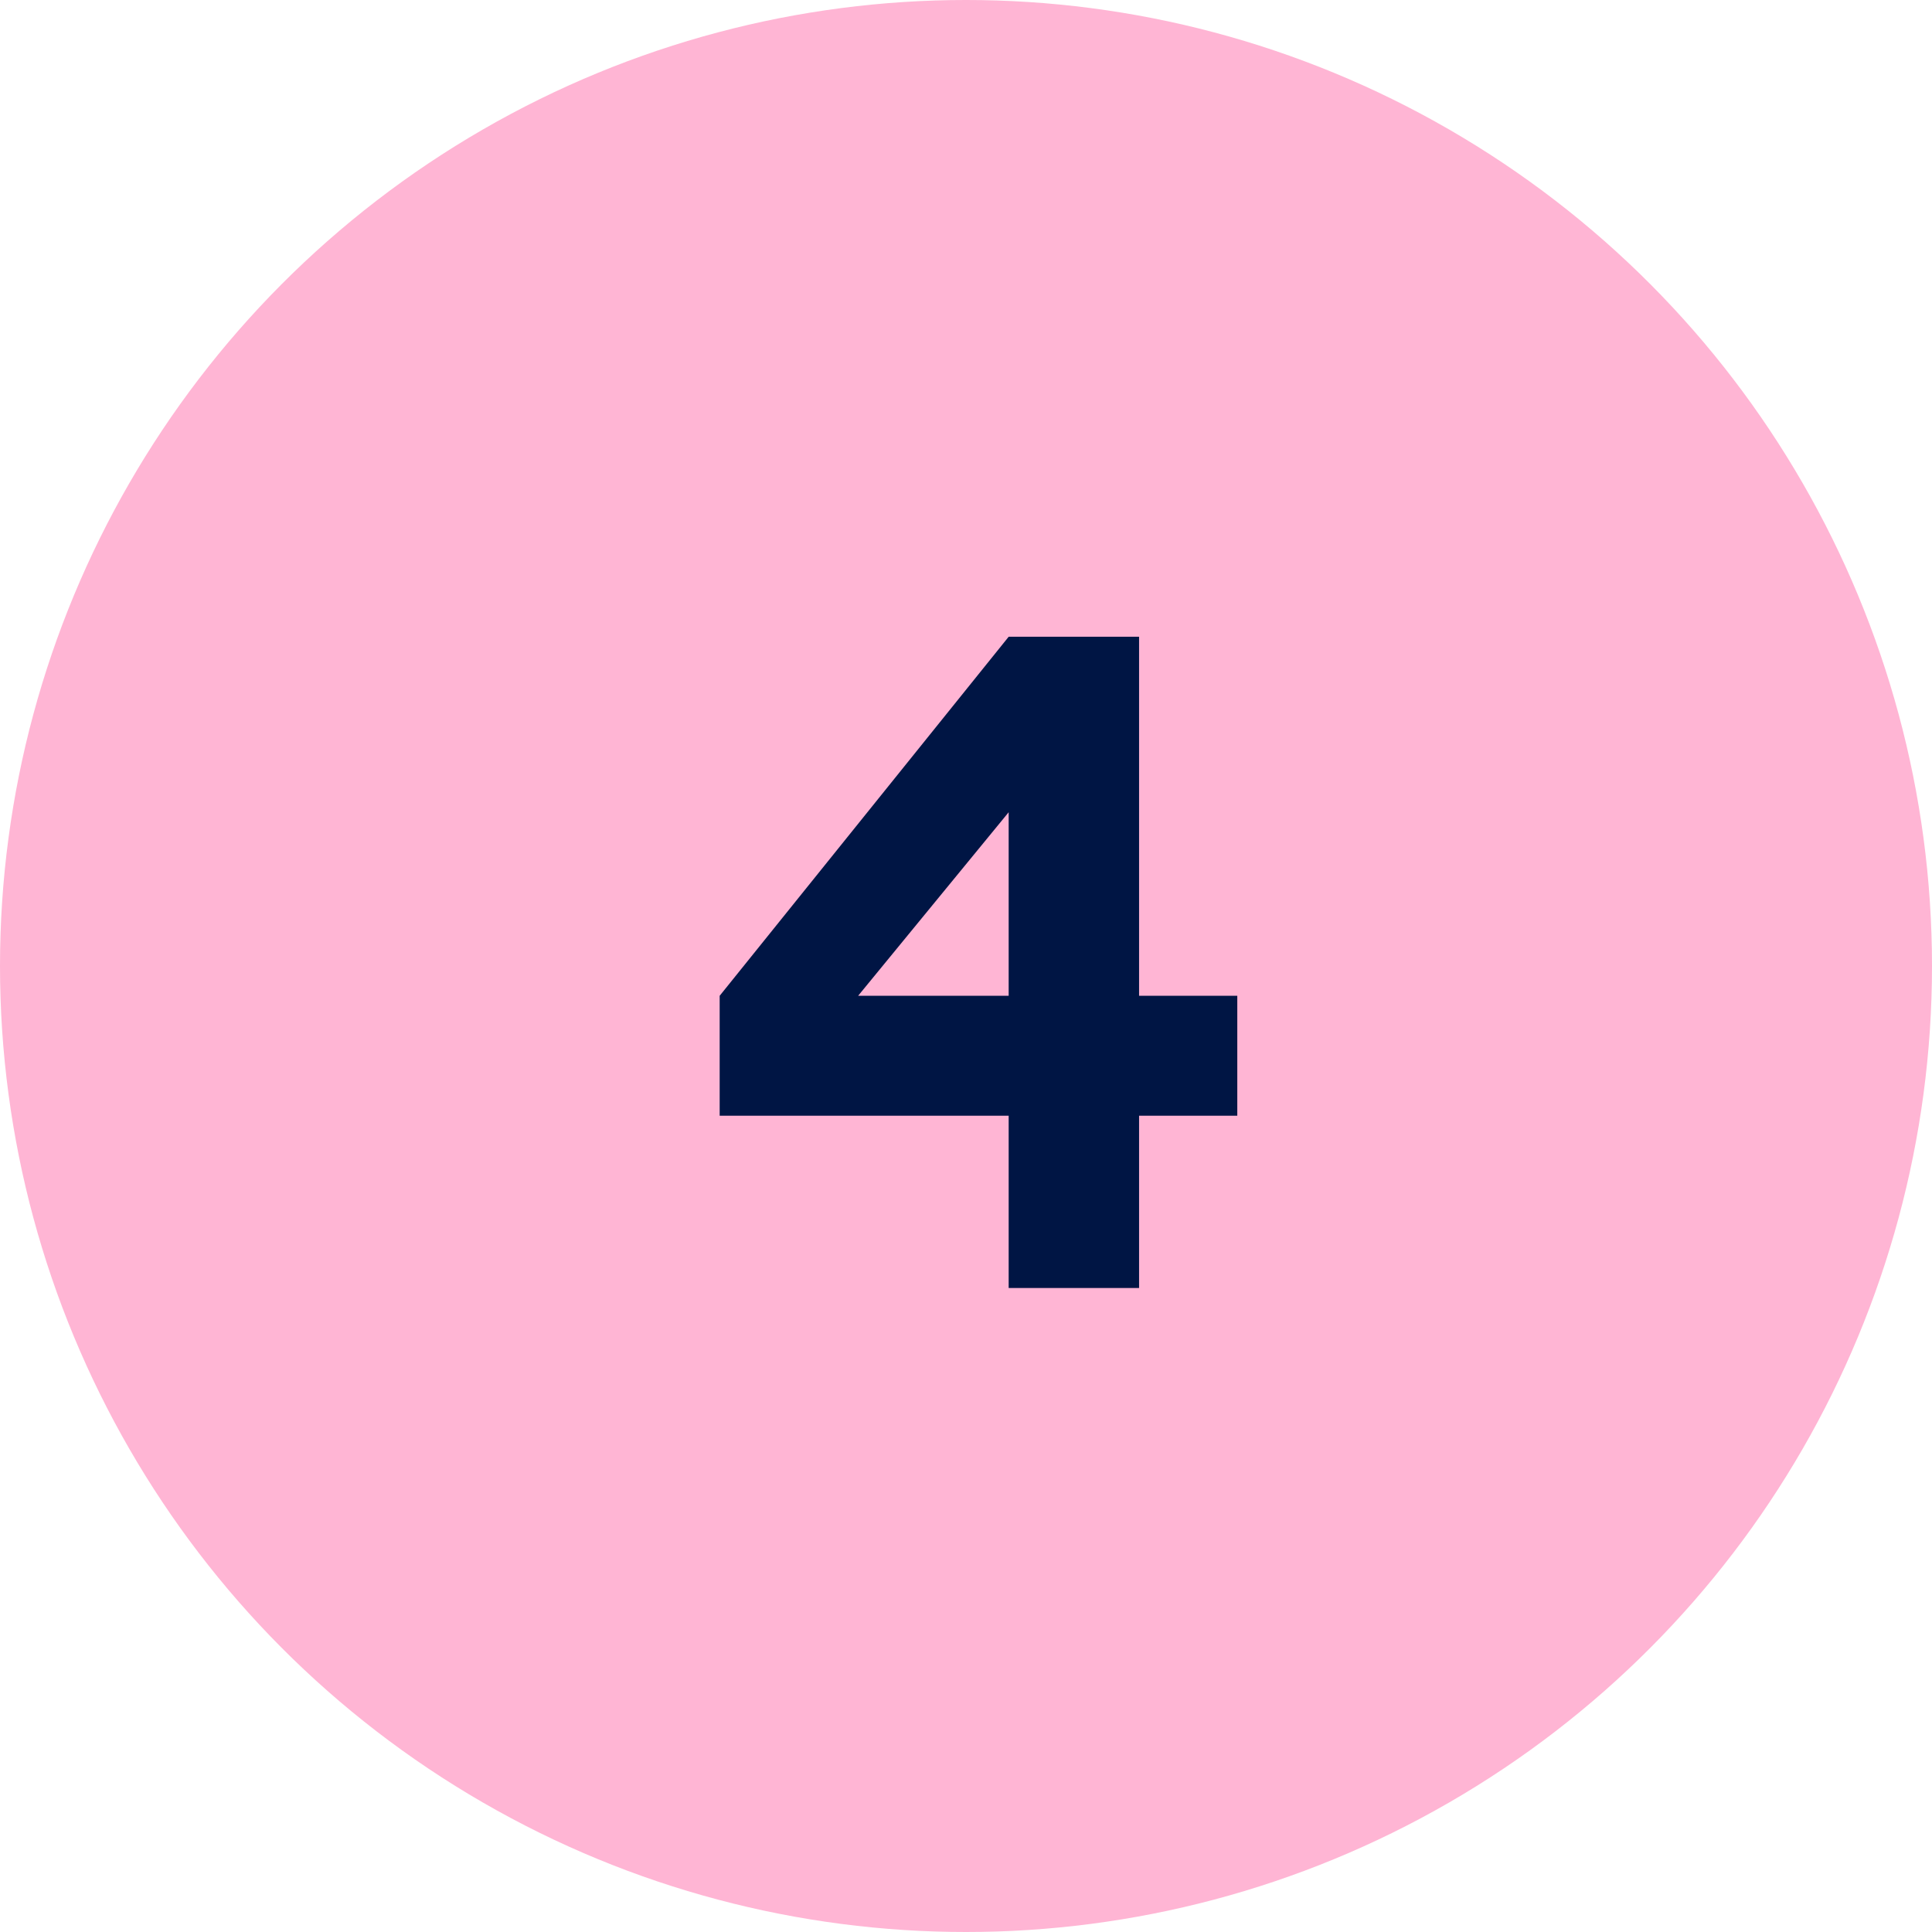
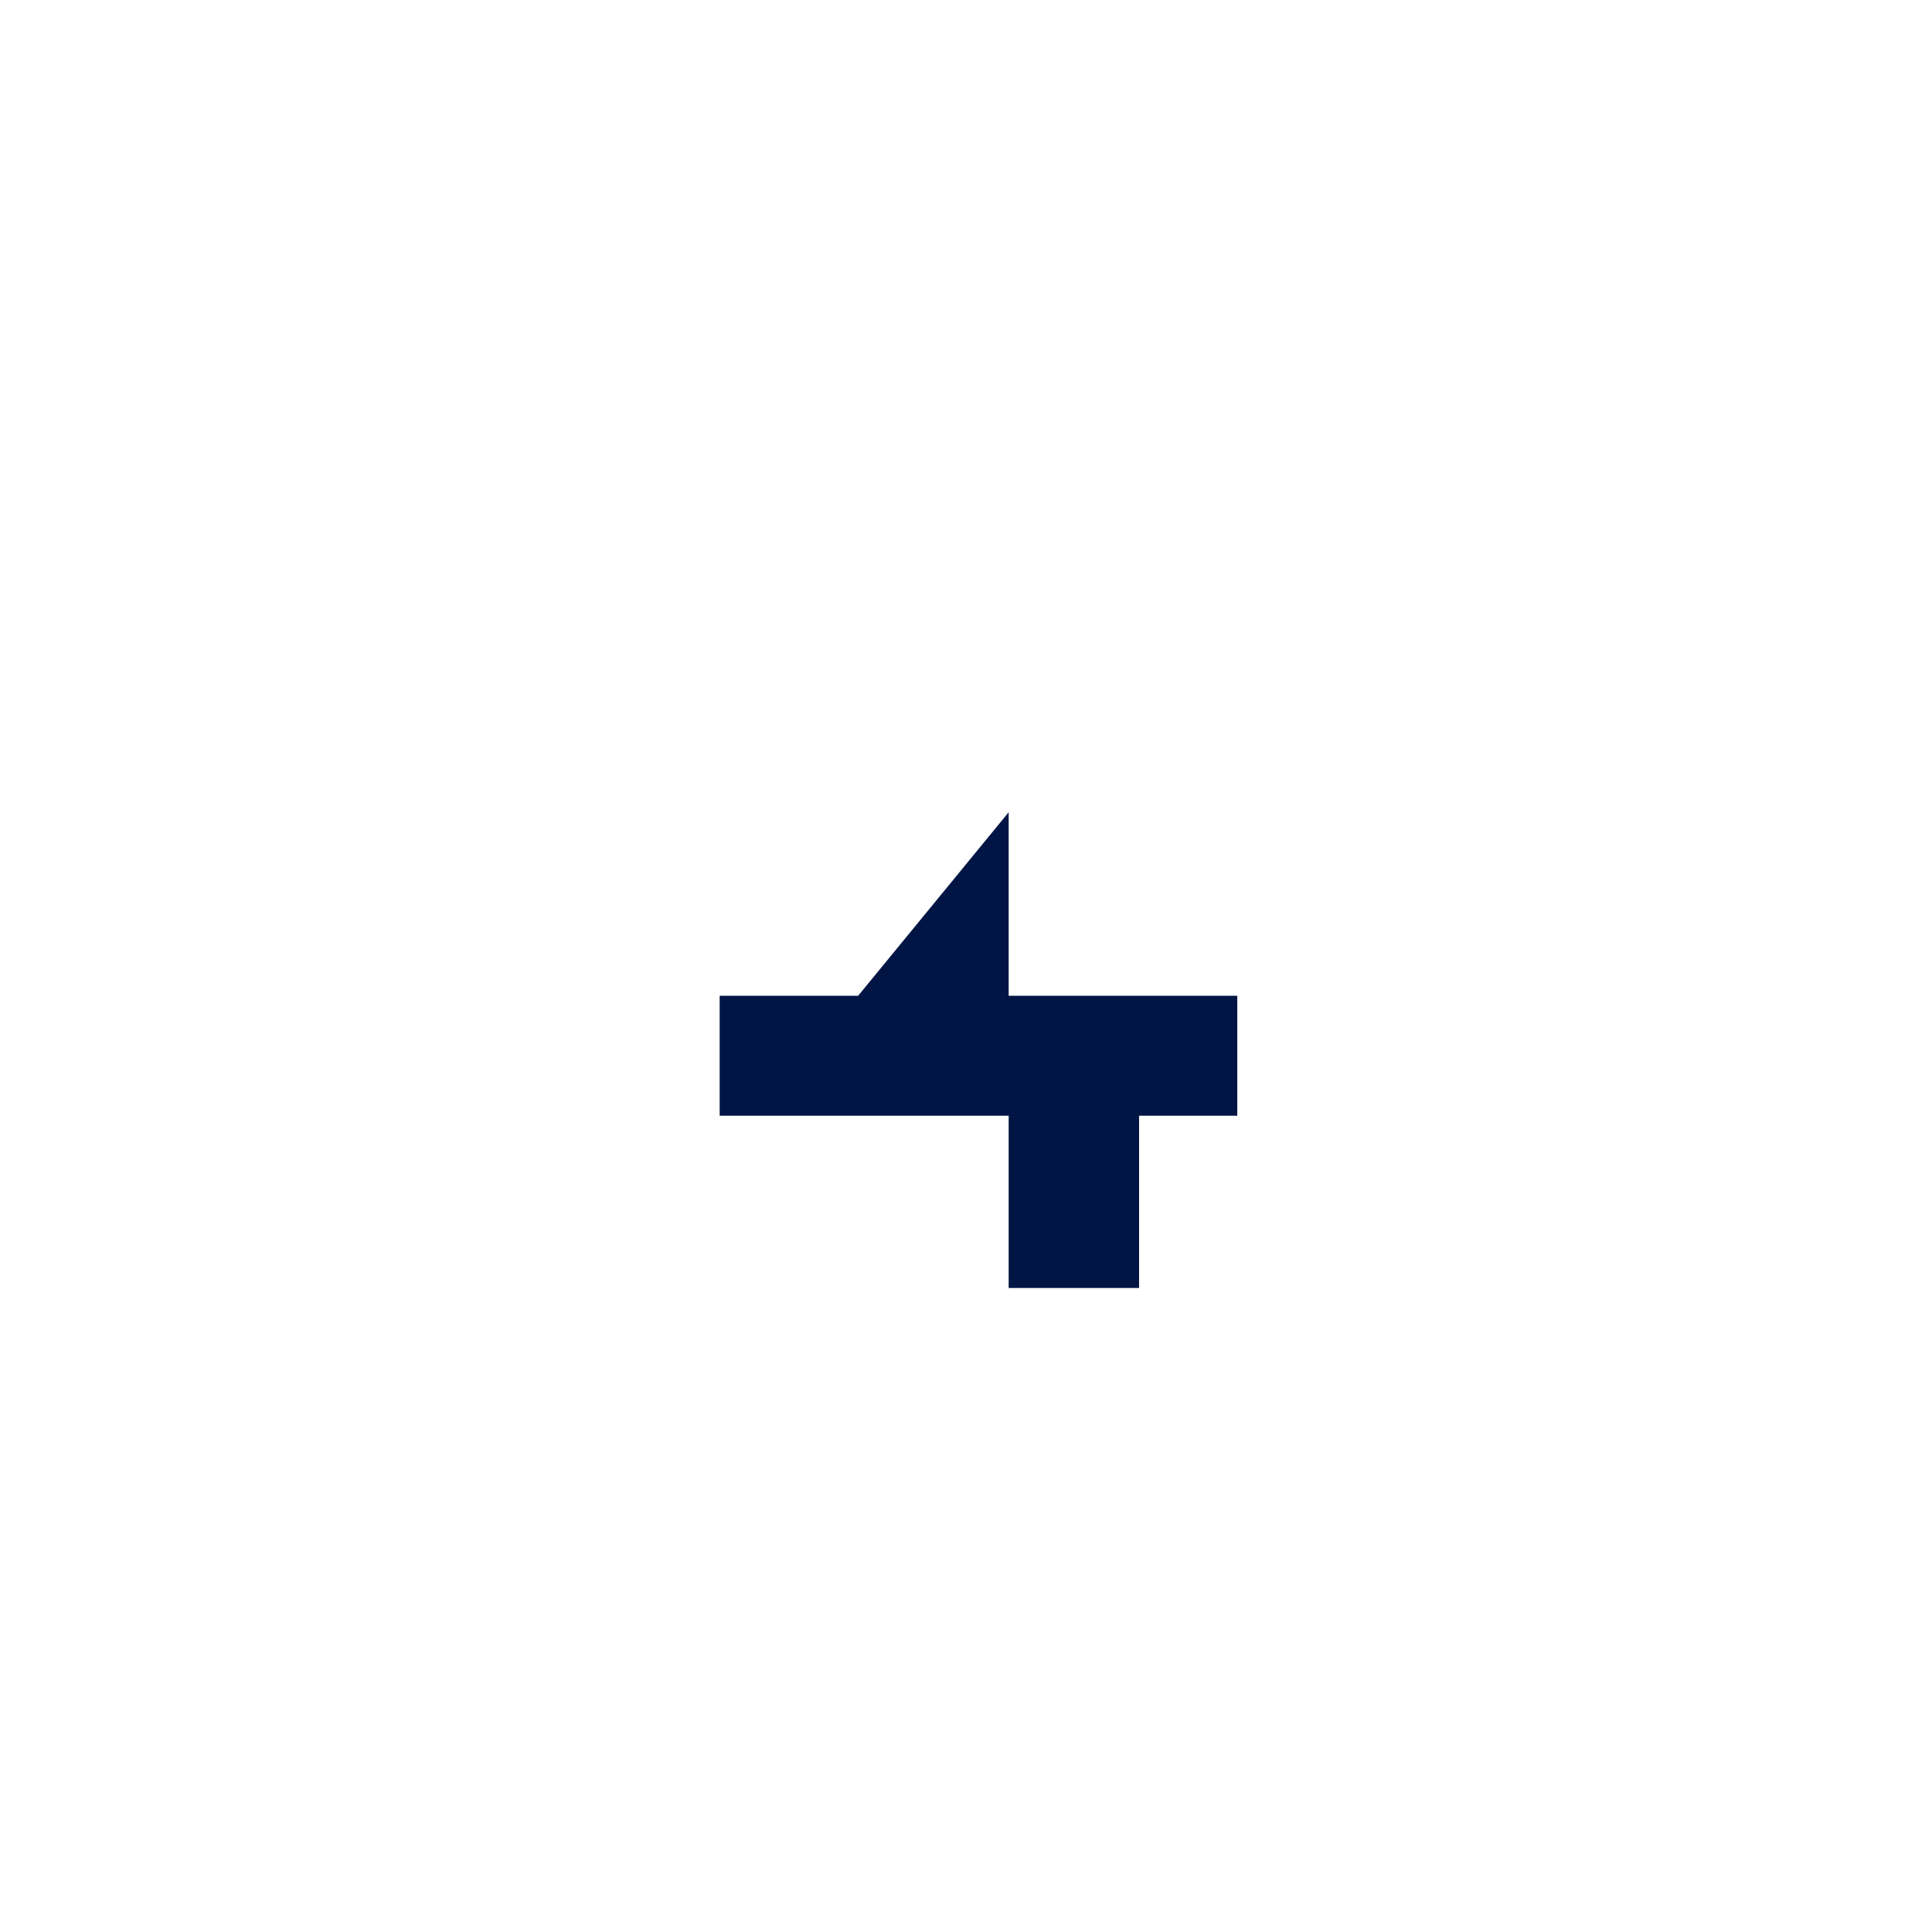
<svg xmlns="http://www.w3.org/2000/svg" width="60" height="60" viewBox="0 0 60 60" fill="none">
-   <circle cx="30" cy="30" r="30" fill="#FFB5D4" />
-   <path d="M38.425 30.925V34.65H35.375V40H31.325V34.65H22.35V30.925L31.325 19.775H35.375V30.925H38.425ZM26.65 30.925H31.325V25.225L26.65 30.925Z" fill="#001544" />
+   <path d="M38.425 30.925V34.65H35.375V40H31.325V34.65H22.35V30.925H35.375V30.925H38.425ZM26.65 30.925H31.325V25.225L26.65 30.925Z" fill="#001544" />
</svg>